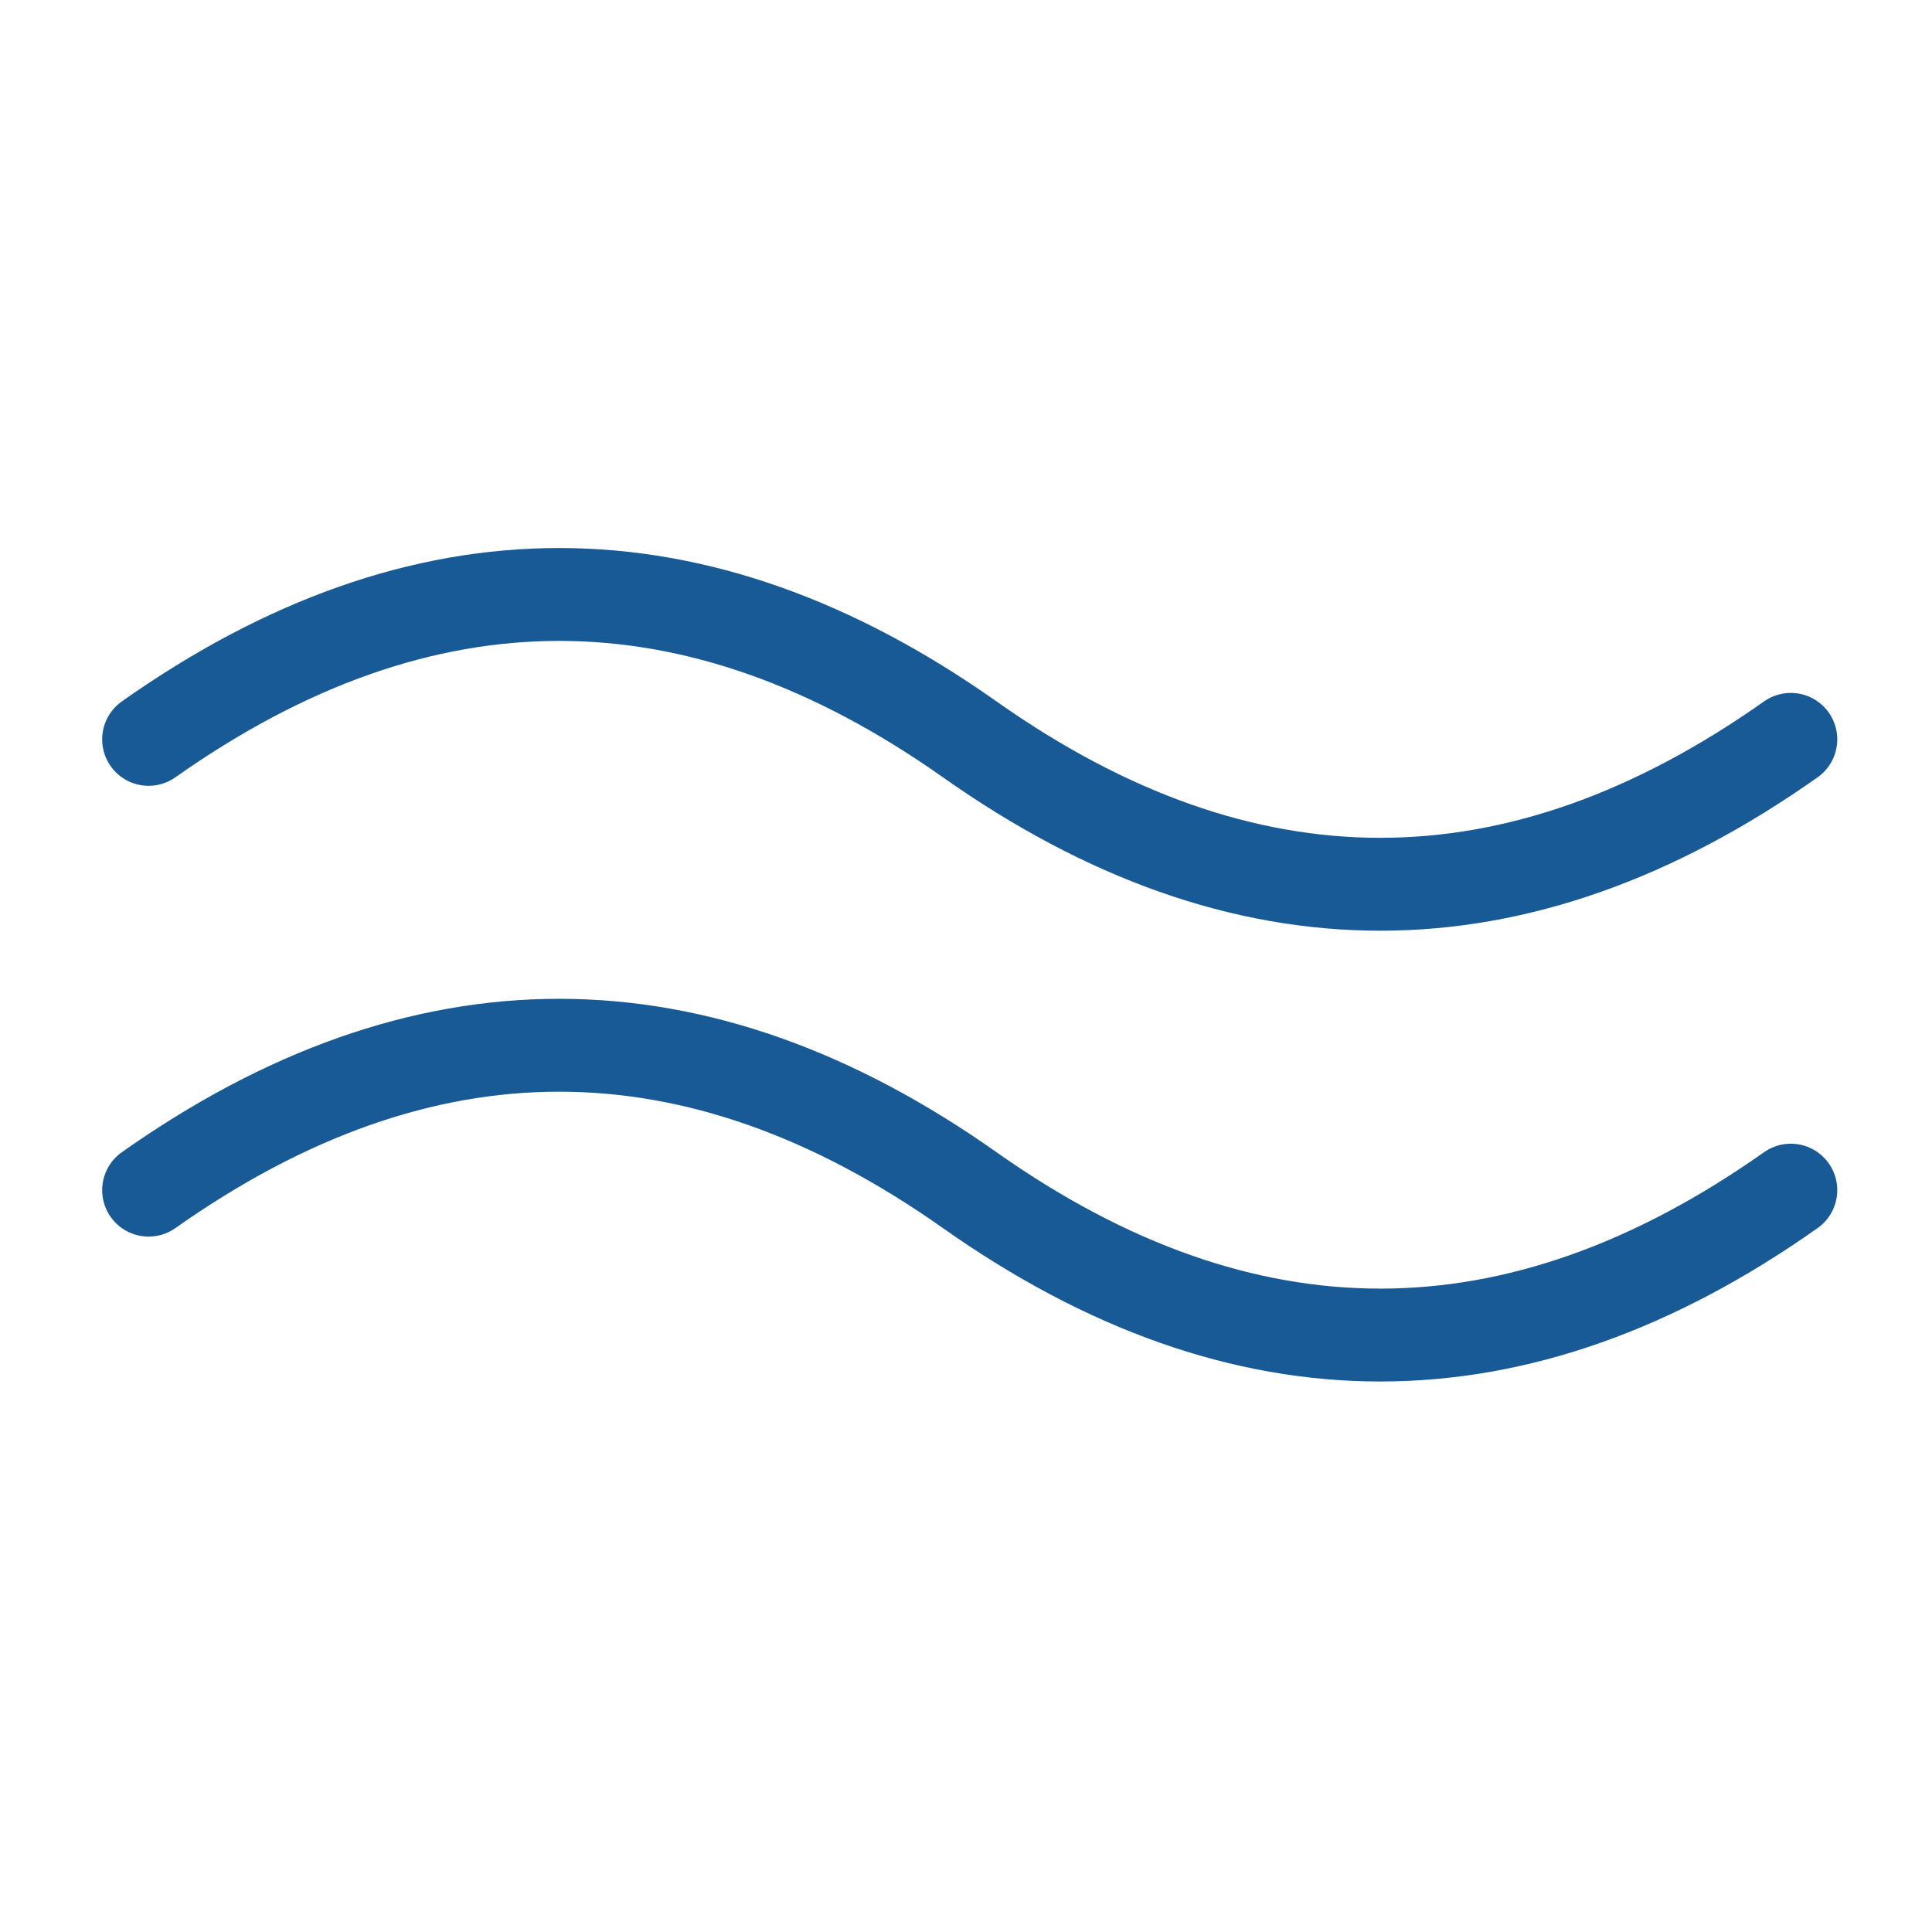
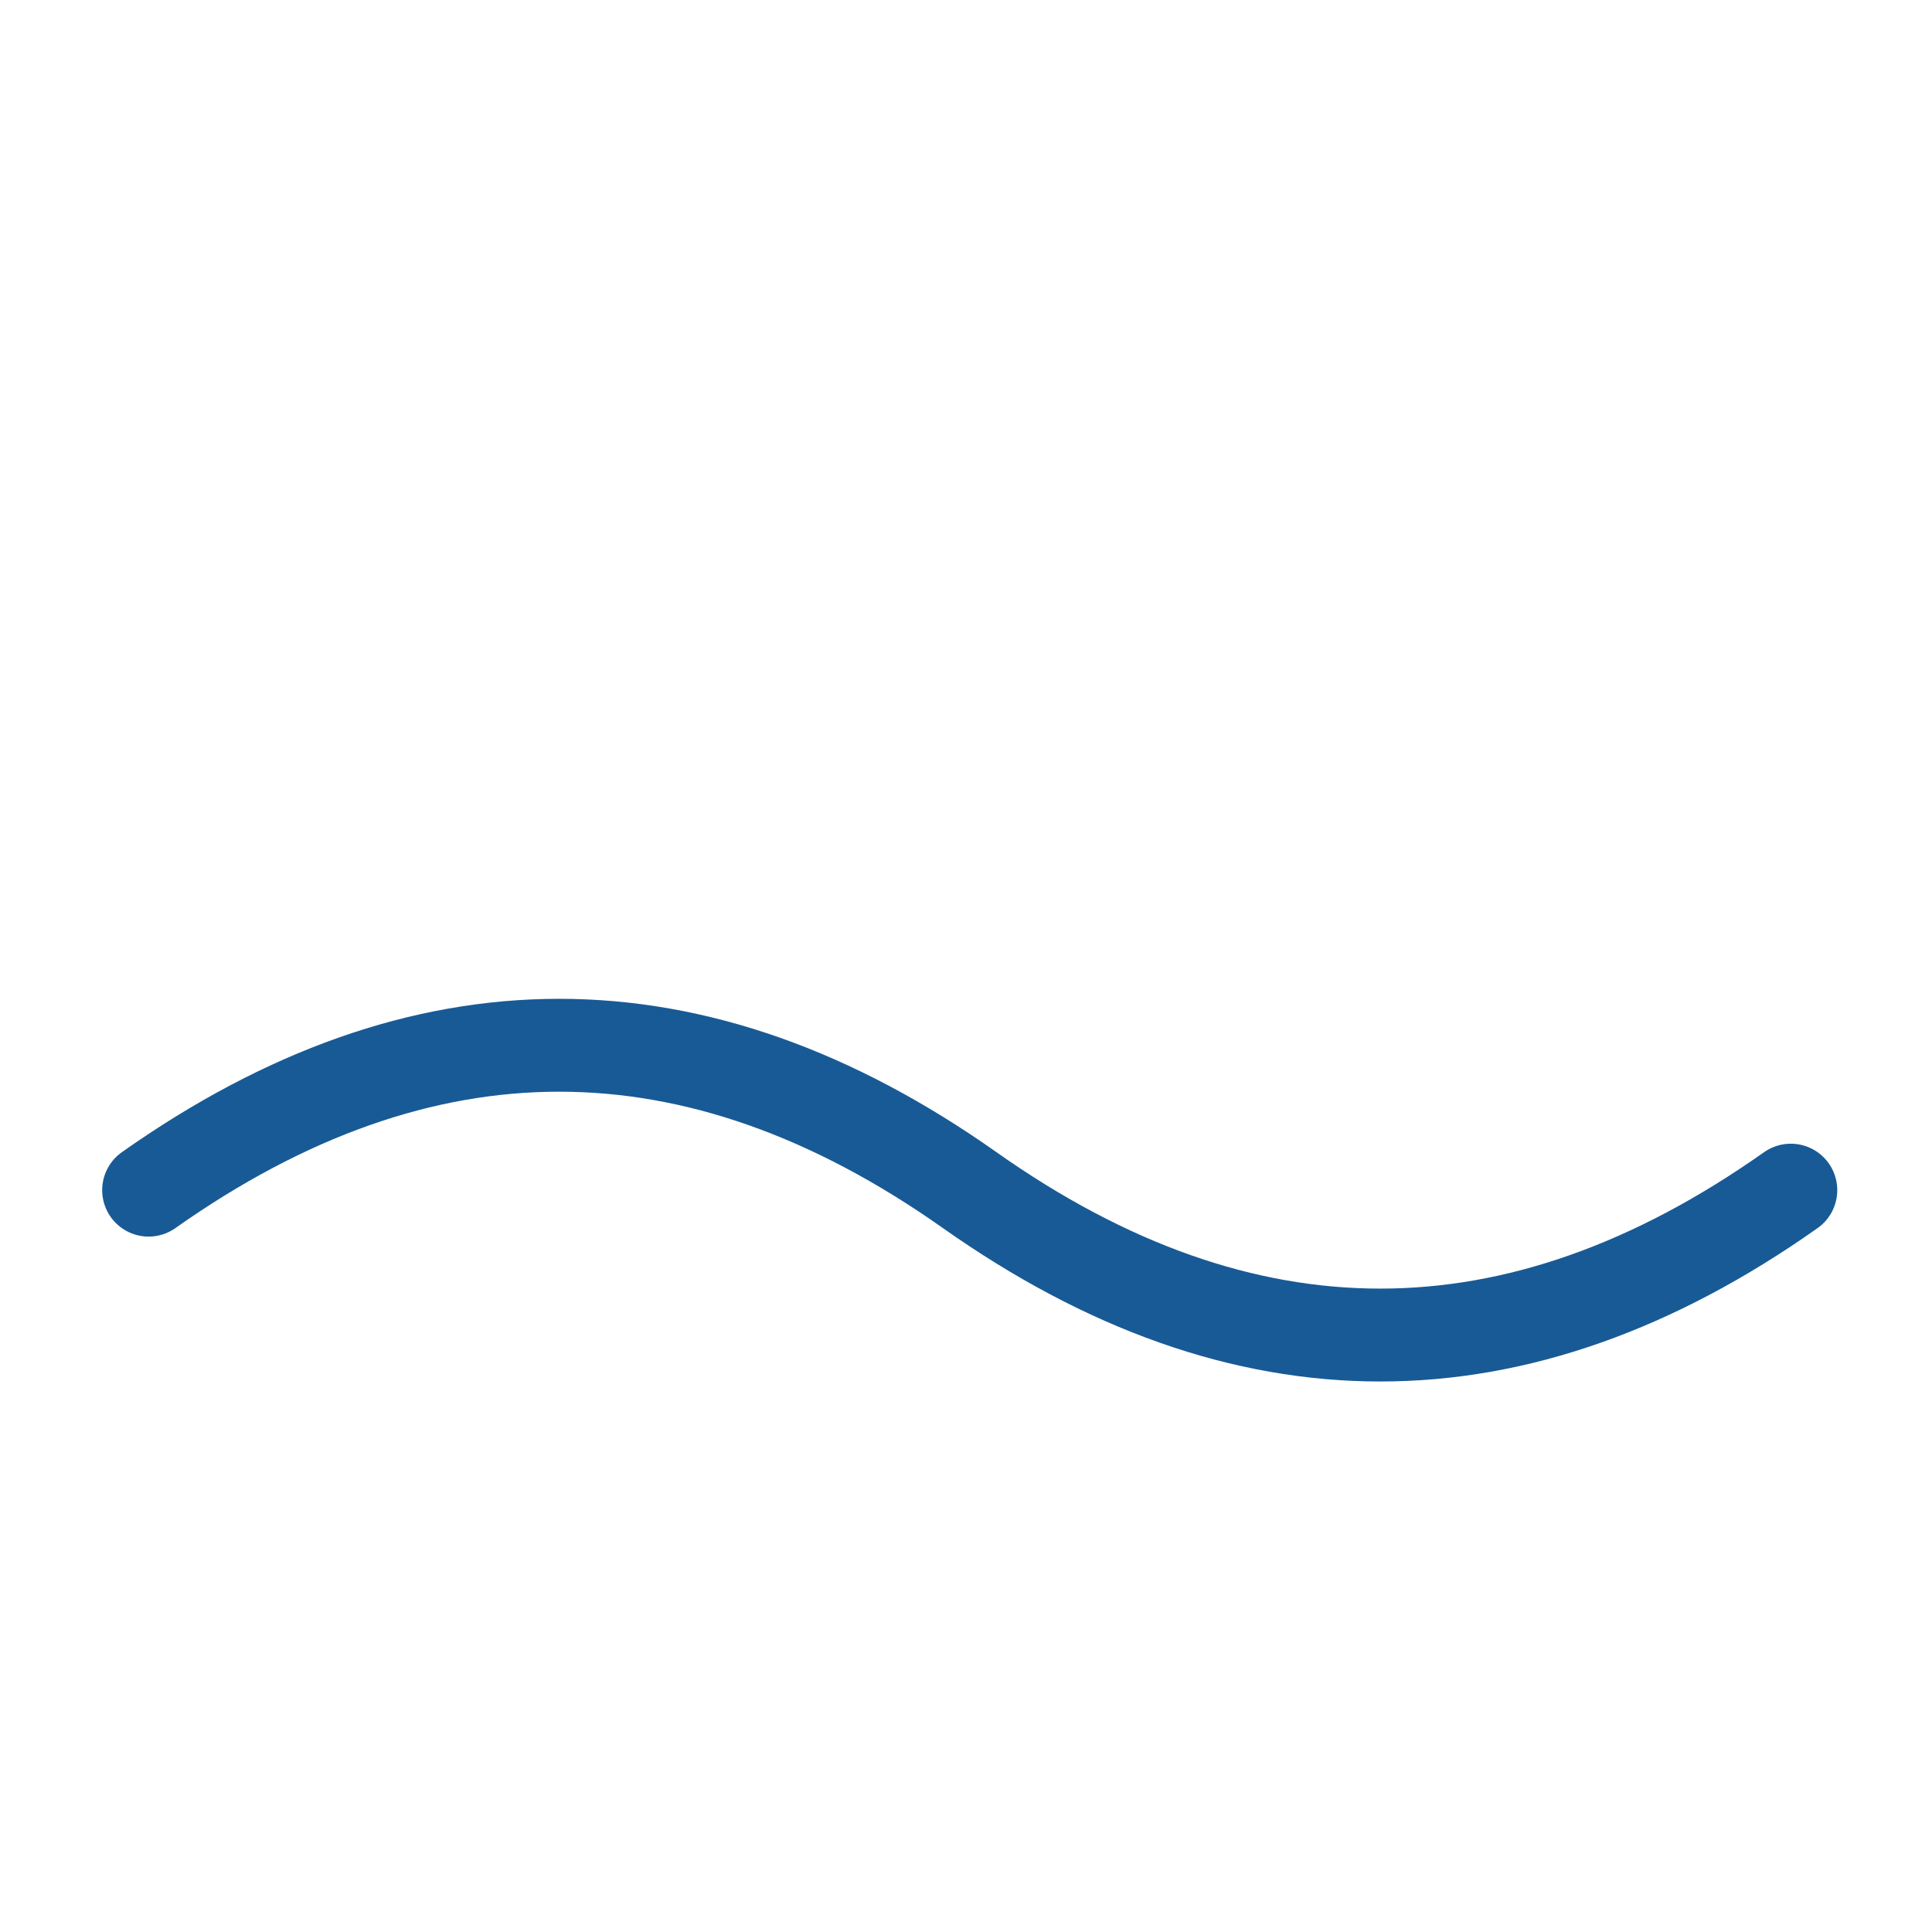
<svg xmlns="http://www.w3.org/2000/svg" width="52" height="52" viewBox="0 0 52 52" fill="none">
  <path d="M4 32.033C11.367 26.833 18.733 26.833 26.1 32.033C33.467 37.233 40.833 37.233 48.2 32.033" stroke="#185A95" stroke-width="2.5" stroke-linecap="round" stroke-linejoin="round" />
-   <path d="M4 19.9C11.367 14.7 18.733 14.7 26.1 19.9C33.467 25.1 40.833 25.1 48.2 19.9" stroke="#185A95" stroke-width="2.5" stroke-linecap="round" stroke-linejoin="round" />
</svg>